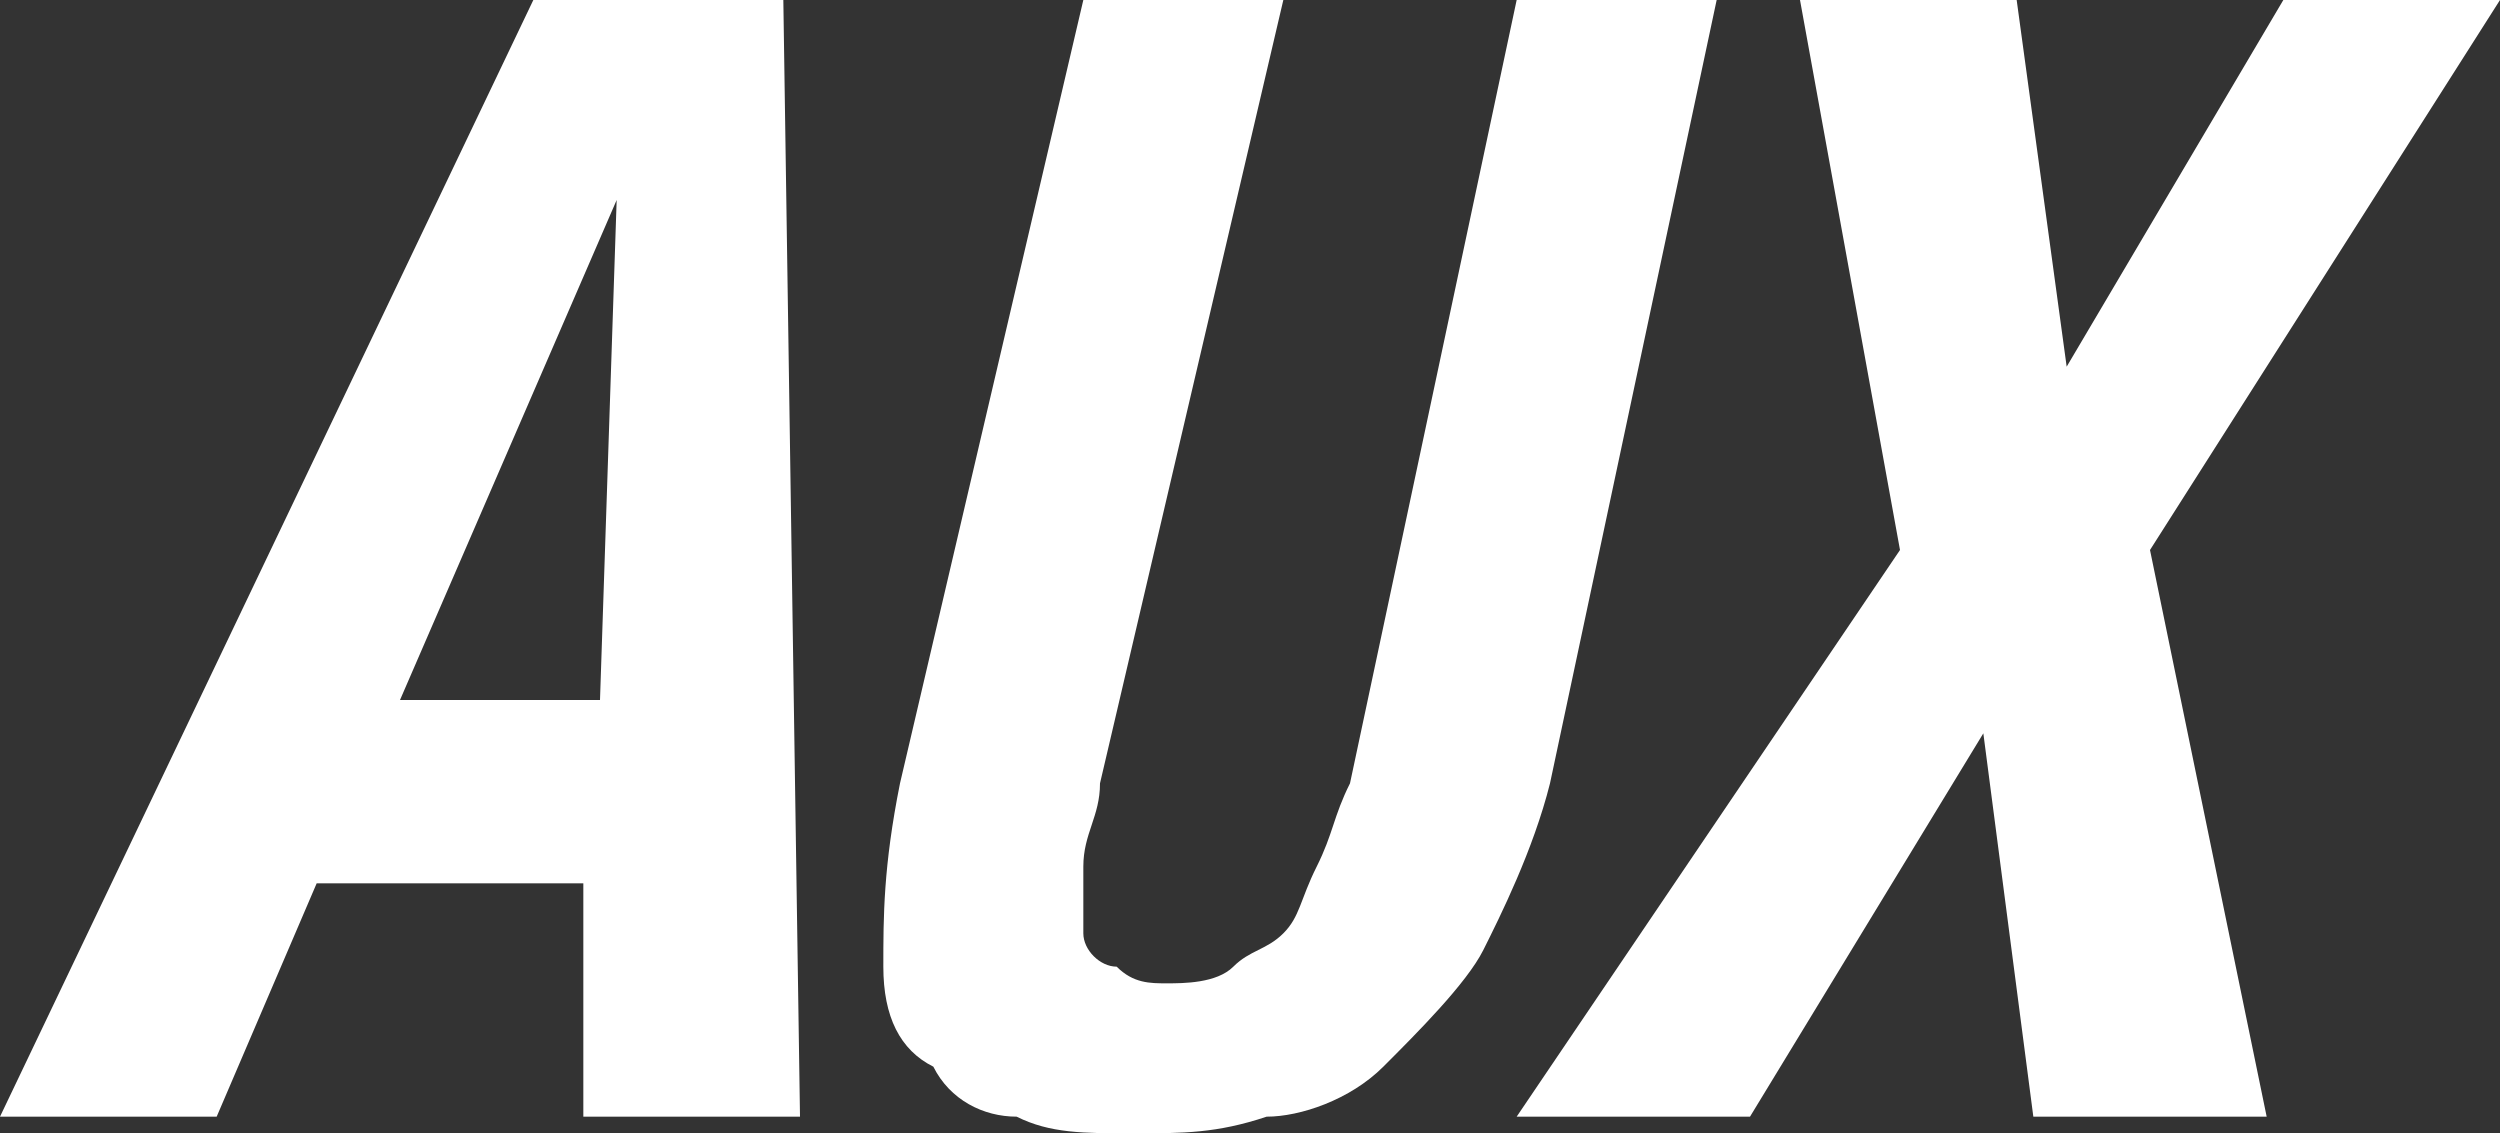
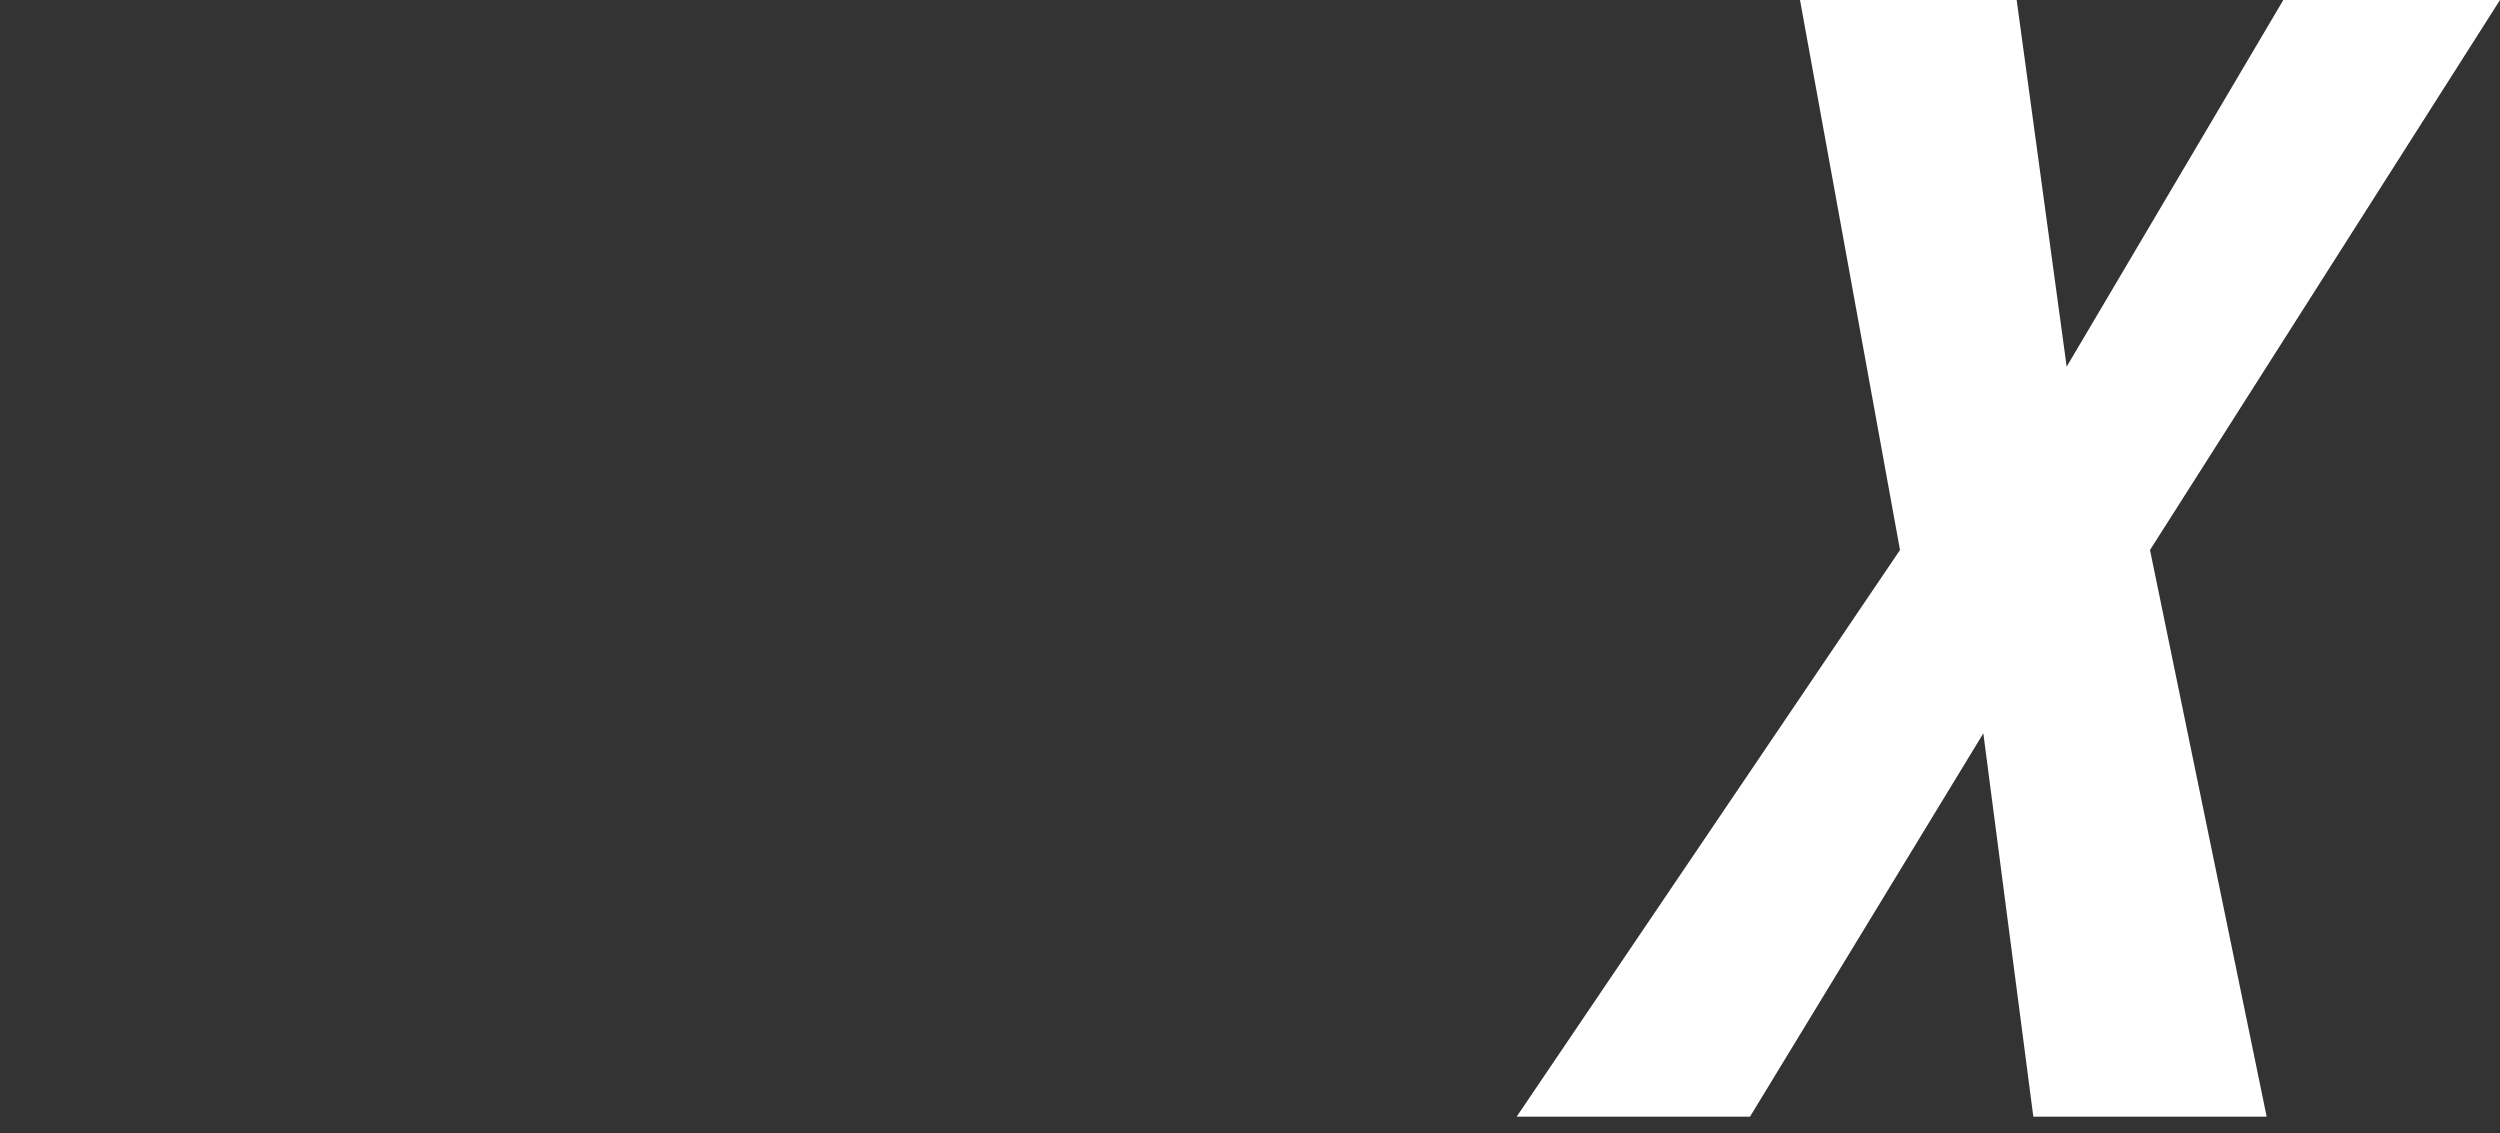
<svg xmlns="http://www.w3.org/2000/svg" version="1.1" id="Layer_1" x="0px" y="0px" viewBox="0 0 15 6.8" style="enable-background:new 0 0 15 6.8;" xml:space="preserve">
  <rect x="0" y="0" width="15" height="6.8" fill="#333333" stroke="none" />
  <style type="text/css">
	.st0{fill:#FFFFFF;}
</style>
  <g>
-     <path class="st0" d="M4.7,0l0.1,6.7H3.5l0-1.4H1.9L1.3,6.7H0L3.2,0H4.7z M3.6,4.2l0.1-3h0l-1.3,3H3.6z" />
-     <path class="st0" d="M6.6,4.7c0,0.2-0.1,0.3-0.1,0.5c0,0.1,0,0.3,0,0.4c0,0.1,0.1,0.2,0.2,0.2c0.1,0.1,0.2,0.1,0.3,0.1   c0.1,0,0.3,0,0.4-0.1c0.1-0.1,0.2-0.1,0.3-0.2c0.1-0.1,0.1-0.2,0.2-0.4C8,5,8,4.9,8.1,4.7L9.1,0h1.2L9.3,4.7C9.2,5.1,9,5.5,8.9,5.7   S8.5,6.2,8.3,6.4C8.1,6.6,7.8,6.7,7.6,6.7C7.3,6.8,7.1,6.8,6.8,6.8c-0.3,0-0.5,0-0.7-0.1C5.9,6.7,5.7,6.6,5.6,6.4   C5.4,6.3,5.3,6.1,5.3,5.8c0-0.3,0-0.6,0.1-1.1L6.5,0h1.2L6.6,4.7z" />
    <polygon class="st0" points="12.1,0 12.4,2.2 13.7,0 15,0 12.9,3.3 13.6,6.7 12.2,6.7 11.9,4.4 10.5,6.7 9.1,6.7 11.4,3.3 10.8,0     " />
  </g>
</svg>